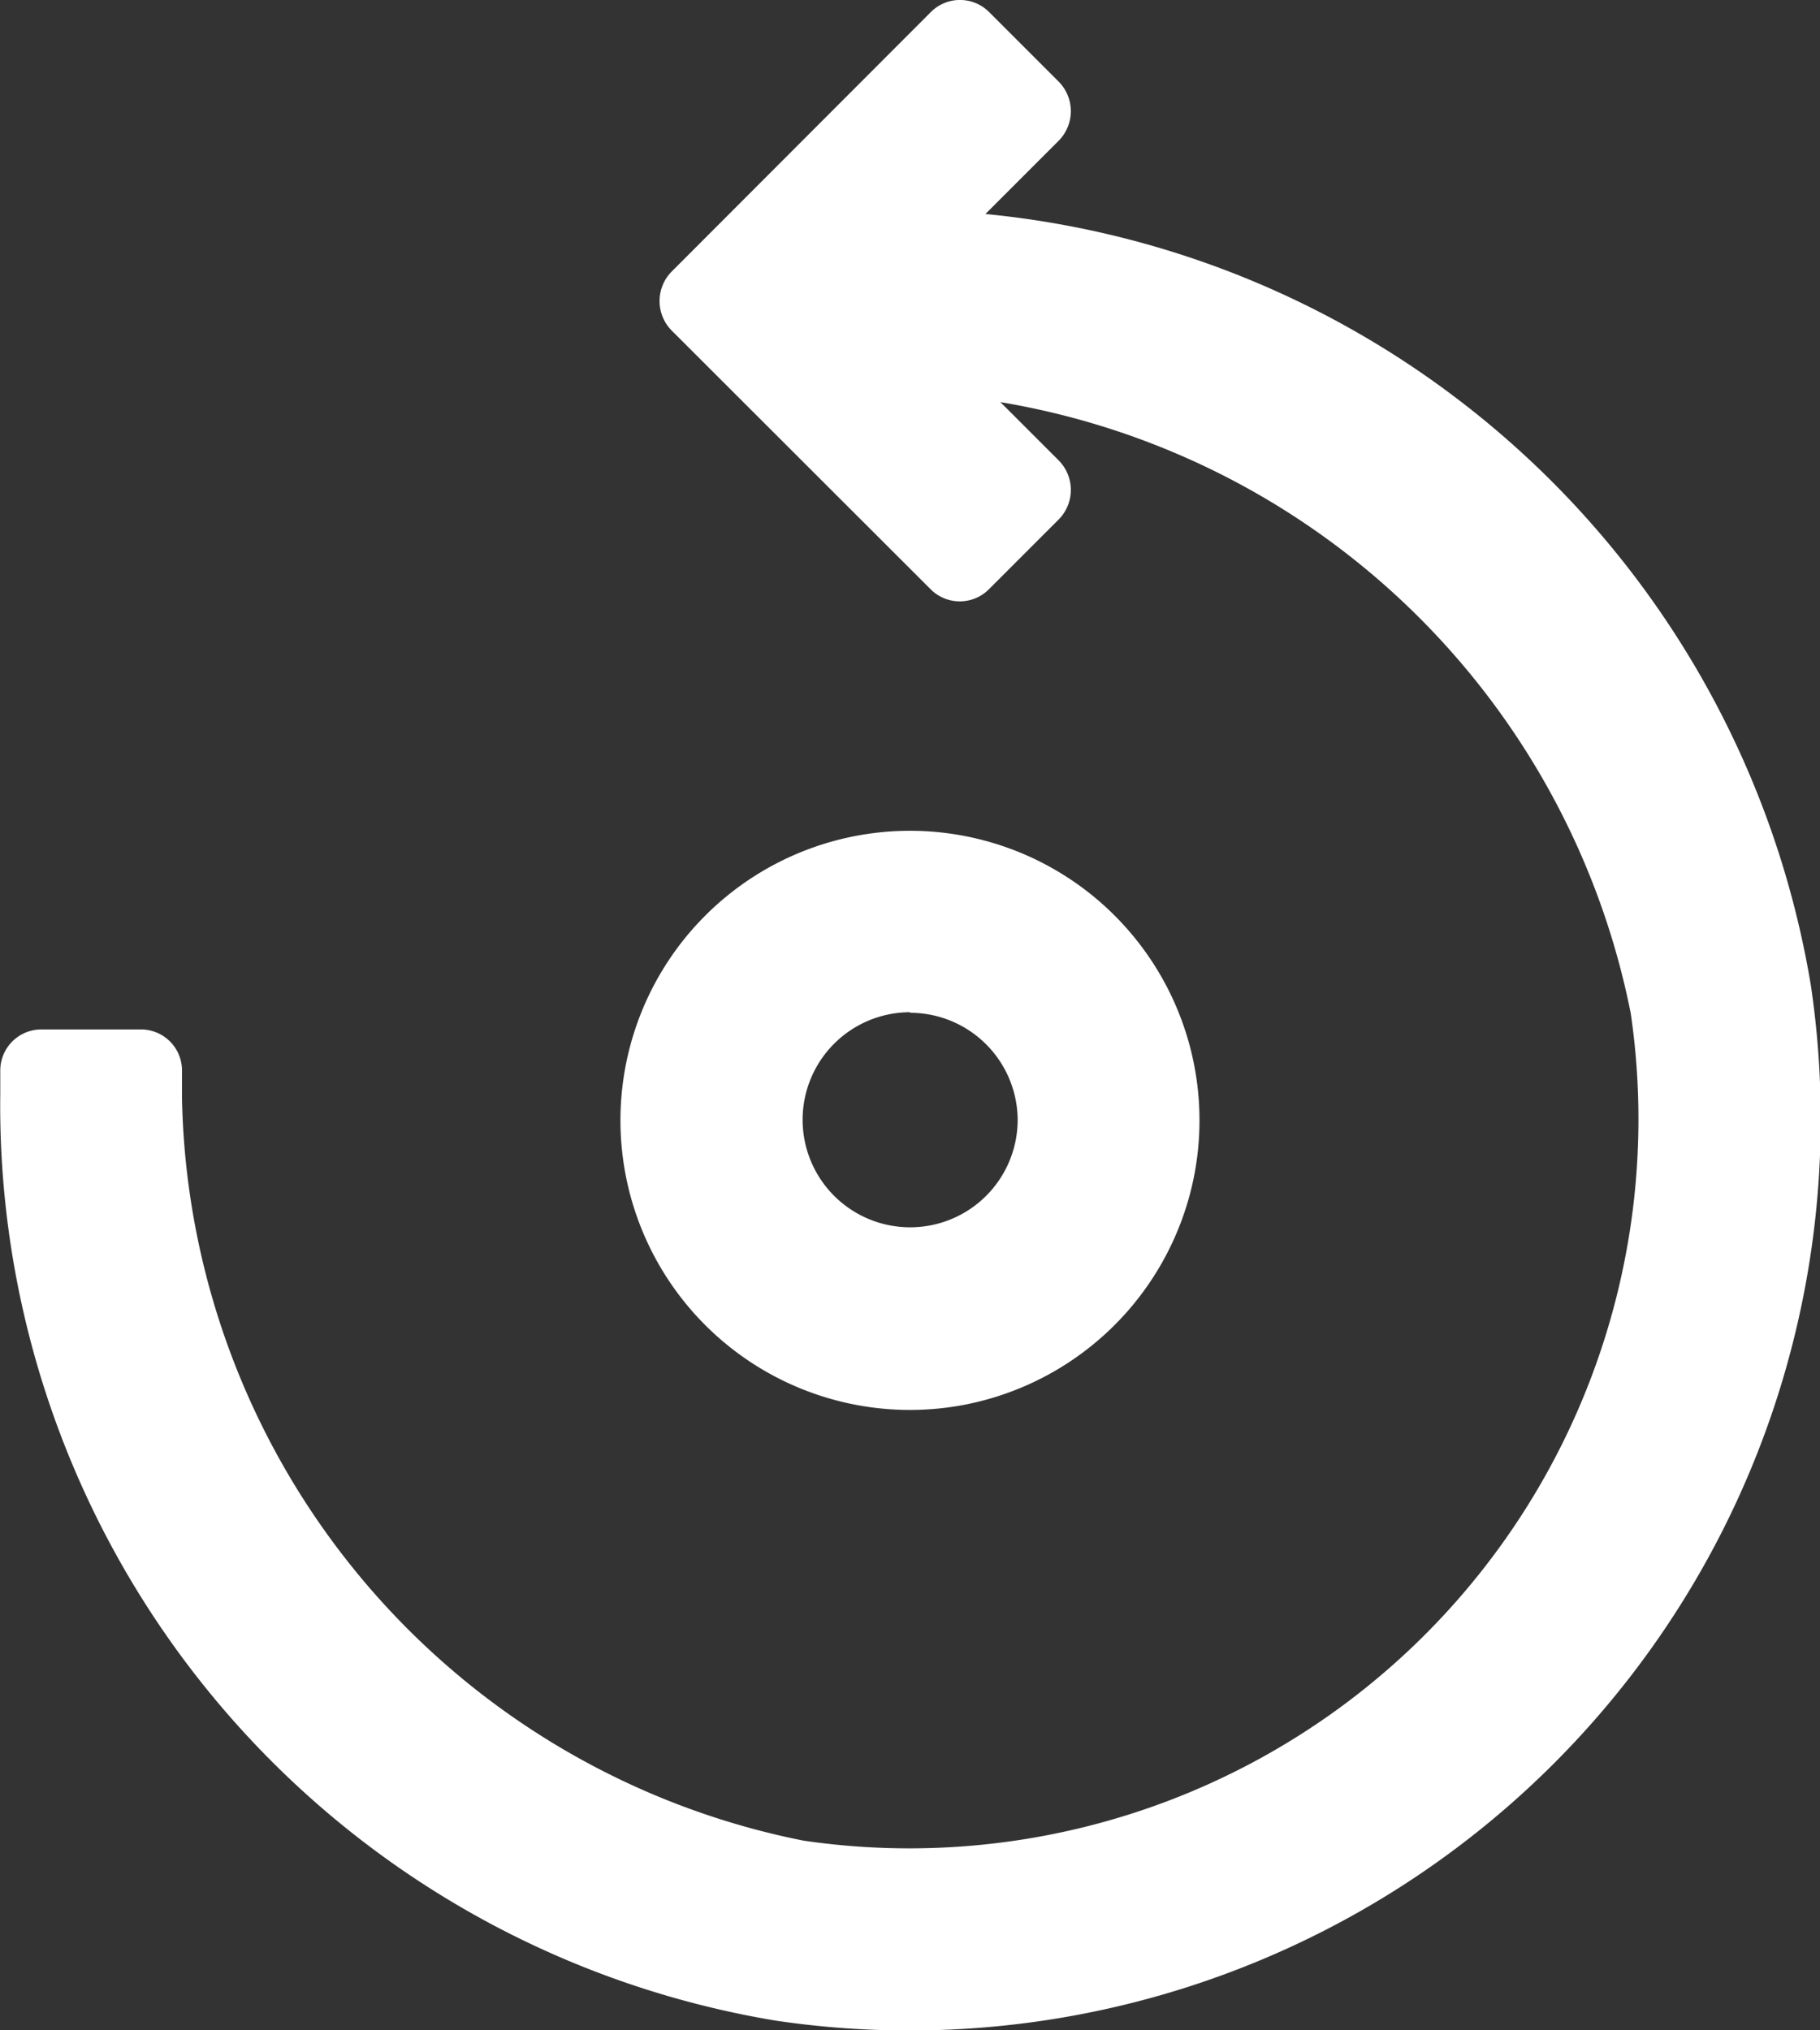
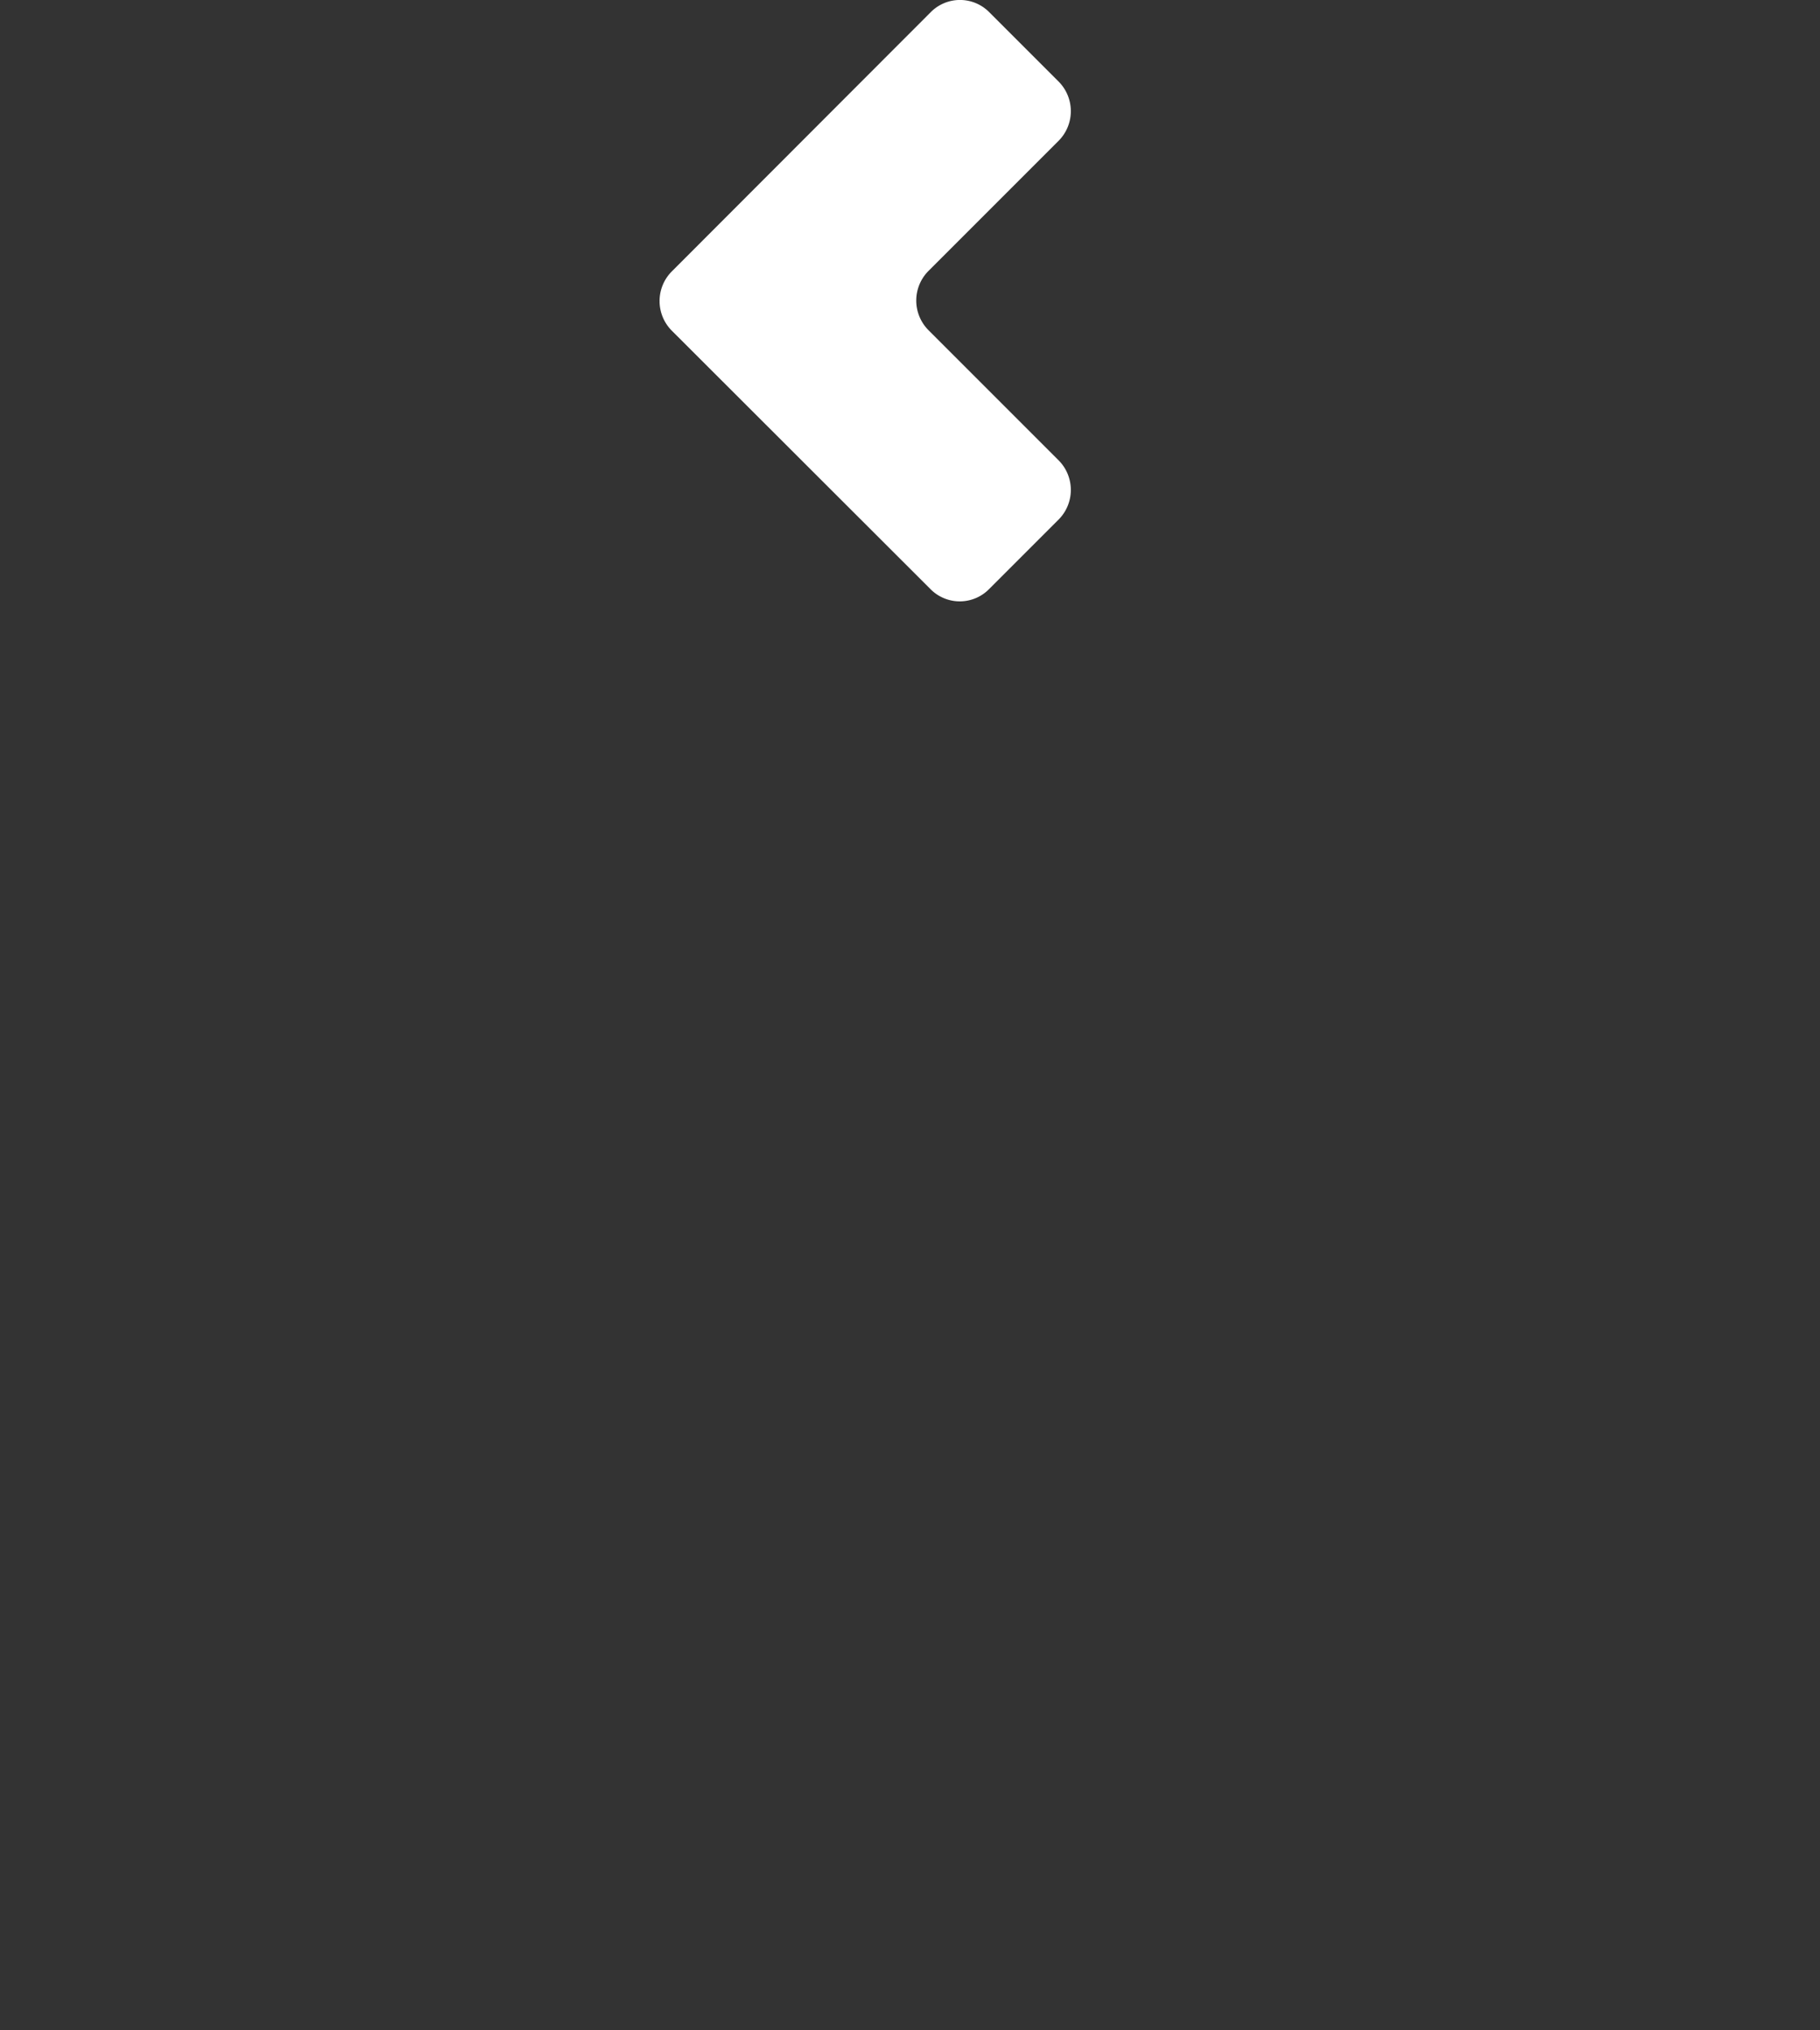
<svg xmlns="http://www.w3.org/2000/svg" width="13" height="14.5" viewBox="0 0 13 14.5">
  <rect x="0" y="0" width="13" height="14.5" fill="#333333" stroke="none" />
  <g transform="translate(-700.457 -494.015)">
-     <path d="M706,509.486a6.624,6.624,0,0,1-5.541-6.621V502.7a.293.293,0,0,1,.293-.293h.712a.293.293,0,0,1,.293.293v.2a5.515,5.515,0,0,0,4.438,5.3,5.208,5.208,0,0,0,5.91-5.909,5.515,5.515,0,0,0-5.3-4.438h-.494v-1.3h.46a6.624,6.624,0,0,1,6.621,5.541A6.509,6.509,0,0,1,706,509.486Z" transform="translate(0 -1.04)" fill="#fff" />
    <path d="M710.371,498.227l-1.856-1.854a.3.3,0,0,1,0-.416l1.854-1.856a.294.294,0,0,1,.416,0l.5.5a.3.3,0,0,1,0,.416l-.936.936a.3.3,0,0,0,0,.417l.936.936a.3.3,0,0,1,0,.416l-.5.5A.294.294,0,0,1,710.371,498.227Z" transform="translate(-3.263)" fill="#fff" />
-     <path d="M710.435,508.156a2.068,2.068,0,1,1,1.622-1.624A2.072,2.072,0,0,1,710.435,508.156Zm-.405-2.8a.768.768,0,1,0,.768.767A.769.769,0,0,0,710.029,505.36Z" transform="translate(-3.072 -4.112)" fill="#fff" />
  </g>
</svg>